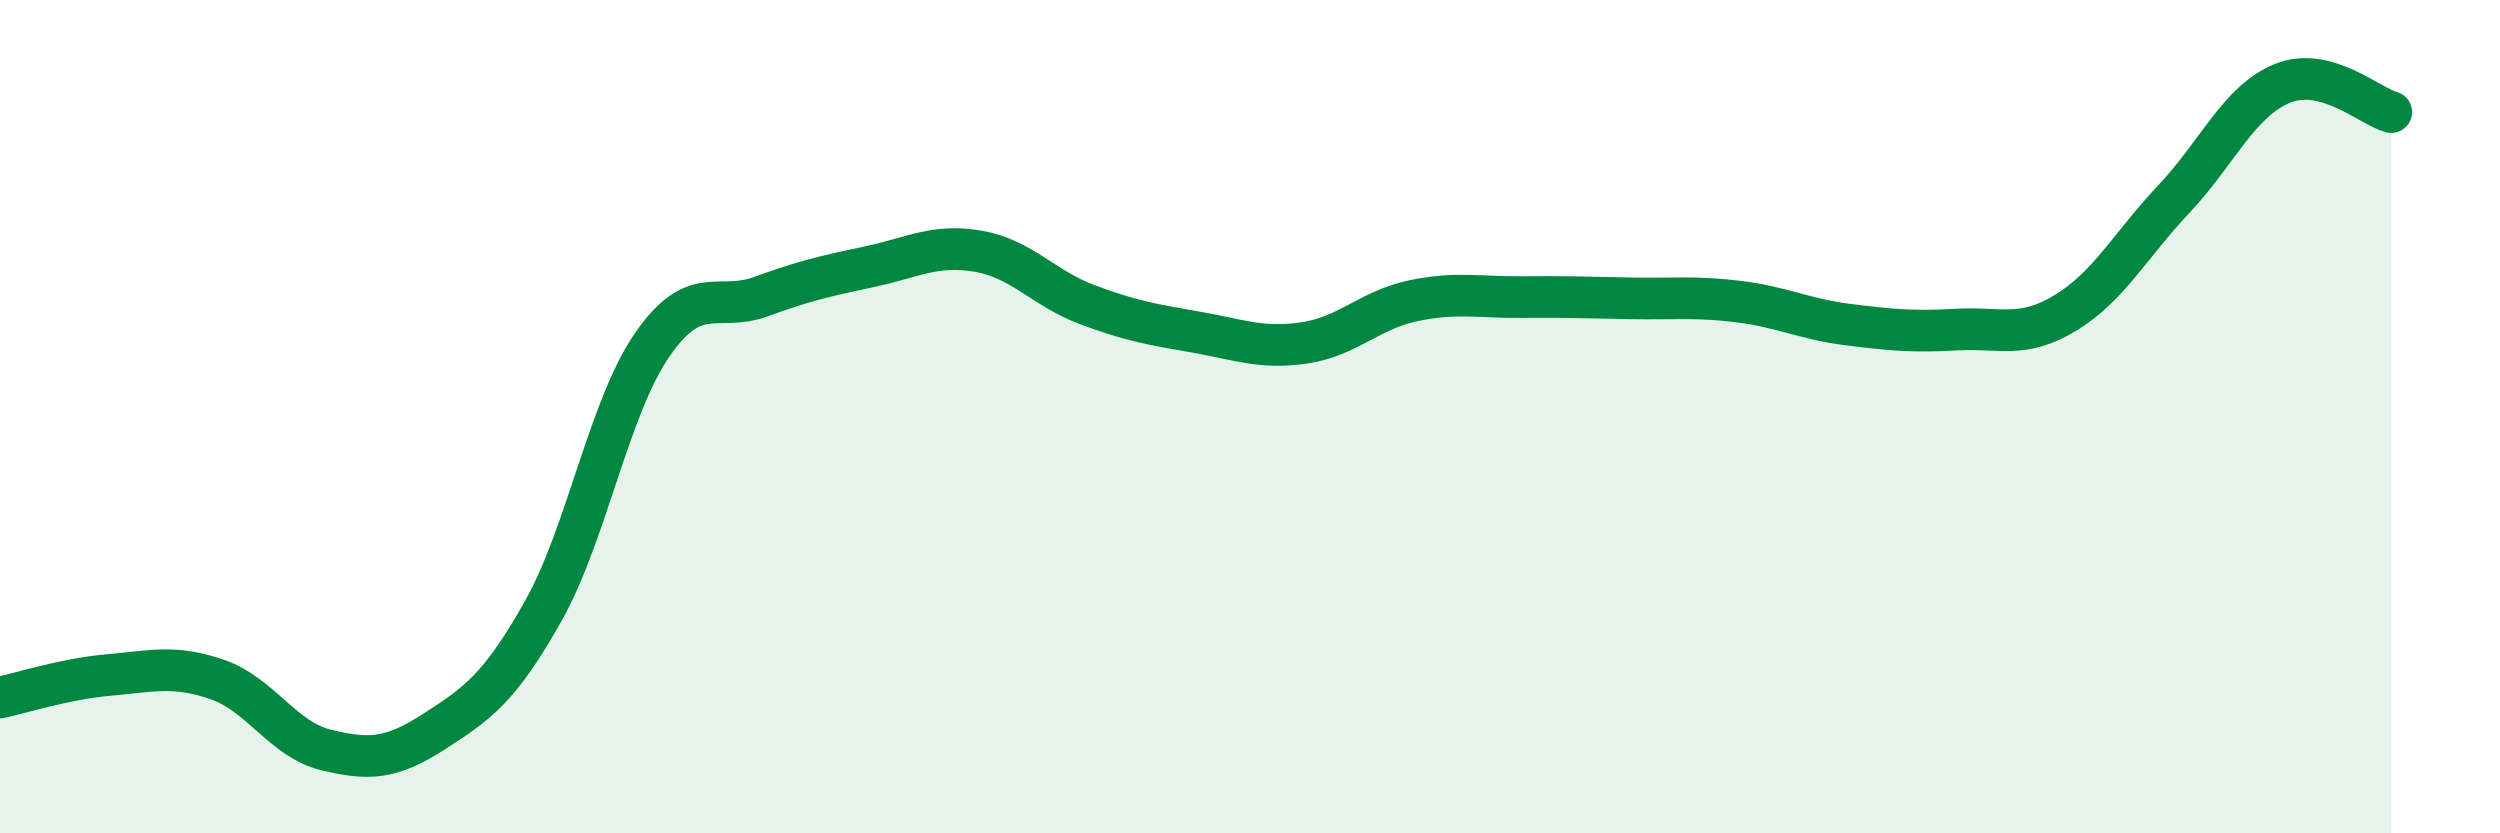
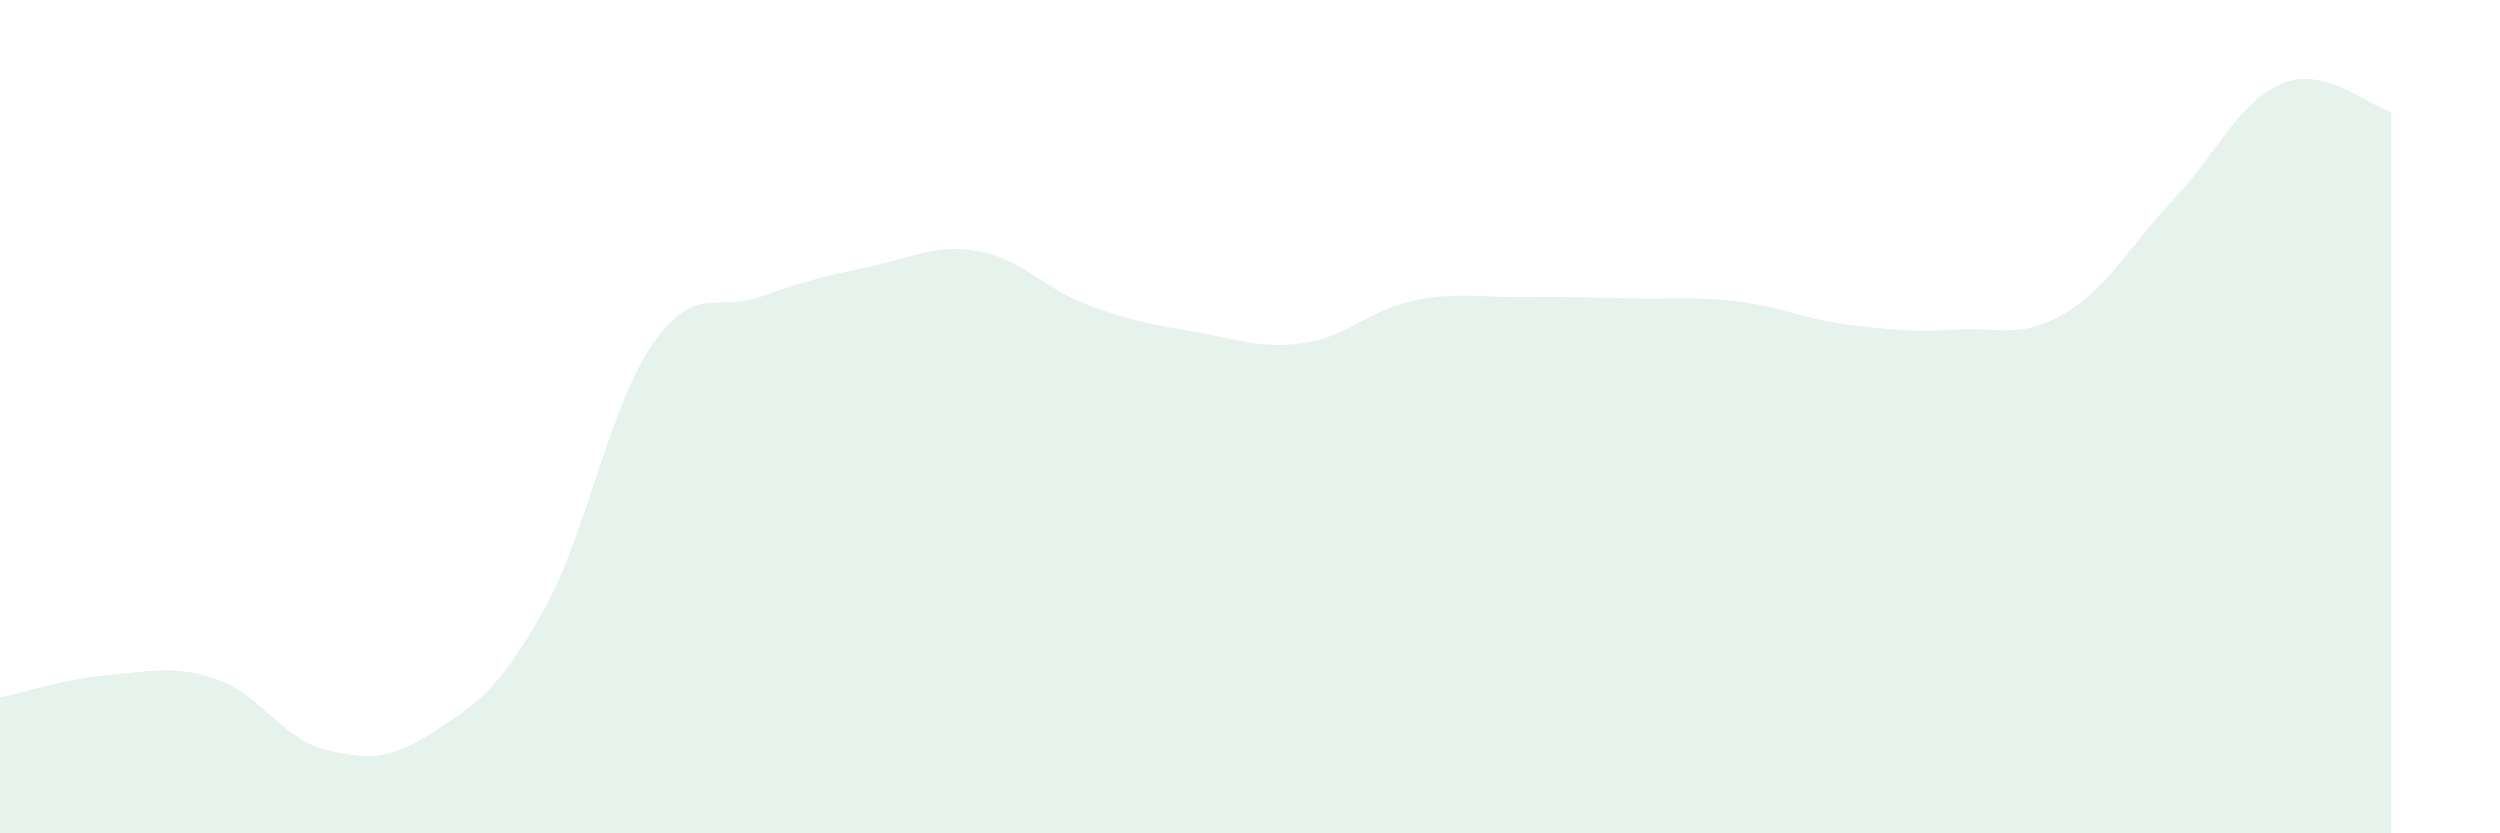
<svg xmlns="http://www.w3.org/2000/svg" width="60" height="20" viewBox="0 0 60 20">
  <path d="M 0,16.74 C 0.52,16.63 1.57,16.29 2.61,16.2 C 3.65,16.11 4.18,15.95 5.22,16.31 C 6.26,16.67 6.79,17.75 7.83,18 C 8.87,18.25 9.39,18.22 10.43,17.55 C 11.47,16.88 12,16.51 13.04,14.66 C 14.08,12.81 14.61,9.79 15.65,8.28 C 16.69,6.77 17.22,7.5 18.26,7.12 C 19.3,6.74 19.83,6.62 20.87,6.4 C 21.91,6.18 22.44,5.85 23.48,6.03 C 24.52,6.21 25.05,6.92 26.09,7.31 C 27.13,7.7 27.66,7.79 28.7,7.97 C 29.74,8.15 30.26,8.38 31.3,8.23 C 32.34,8.08 32.87,7.44 33.91,7.22 C 34.95,7 35.48,7.14 36.52,7.13 C 37.56,7.12 38.09,7.14 39.13,7.16 C 40.17,7.18 40.7,7.11 41.74,7.24 C 42.78,7.37 43.31,7.66 44.35,7.79 C 45.39,7.92 45.92,7.97 46.96,7.91 C 48,7.85 48.53,8.14 49.57,7.51 C 50.61,6.88 51.13,5.88 52.17,4.78 C 53.21,3.68 53.74,2.42 54.78,2 C 55.82,1.58 56.87,2.55 57.39,2.69L57.39 20L0 20Z" fill="#008740" opacity="0.1" stroke-linecap="round" stroke-linejoin="round" />
-   <path d="M 0,16.74 C 0.52,16.63 1.57,16.29 2.61,16.2 C 3.65,16.11 4.18,15.95 5.22,16.31 C 6.26,16.67 6.79,17.75 7.83,18 C 8.87,18.25 9.39,18.22 10.43,17.55 C 11.47,16.88 12,16.51 13.04,14.66 C 14.08,12.81 14.61,9.79 15.65,8.28 C 16.69,6.77 17.22,7.5 18.26,7.12 C 19.3,6.74 19.83,6.62 20.87,6.4 C 21.91,6.18 22.44,5.85 23.48,6.03 C 24.52,6.21 25.05,6.92 26.09,7.31 C 27.13,7.7 27.66,7.79 28.7,7.97 C 29.74,8.15 30.26,8.38 31.3,8.23 C 32.34,8.08 32.87,7.44 33.91,7.22 C 34.95,7 35.48,7.14 36.52,7.13 C 37.56,7.12 38.09,7.14 39.13,7.16 C 40.17,7.18 40.7,7.11 41.74,7.24 C 42.78,7.37 43.31,7.66 44.35,7.79 C 45.39,7.92 45.92,7.97 46.96,7.91 C 48,7.85 48.53,8.14 49.57,7.51 C 50.61,6.88 51.13,5.88 52.17,4.78 C 53.21,3.68 53.74,2.42 54.78,2 C 55.82,1.58 56.87,2.55 57.39,2.69" stroke="#008740" stroke-width="1" fill="none" stroke-linecap="round" stroke-linejoin="round" />
</svg>